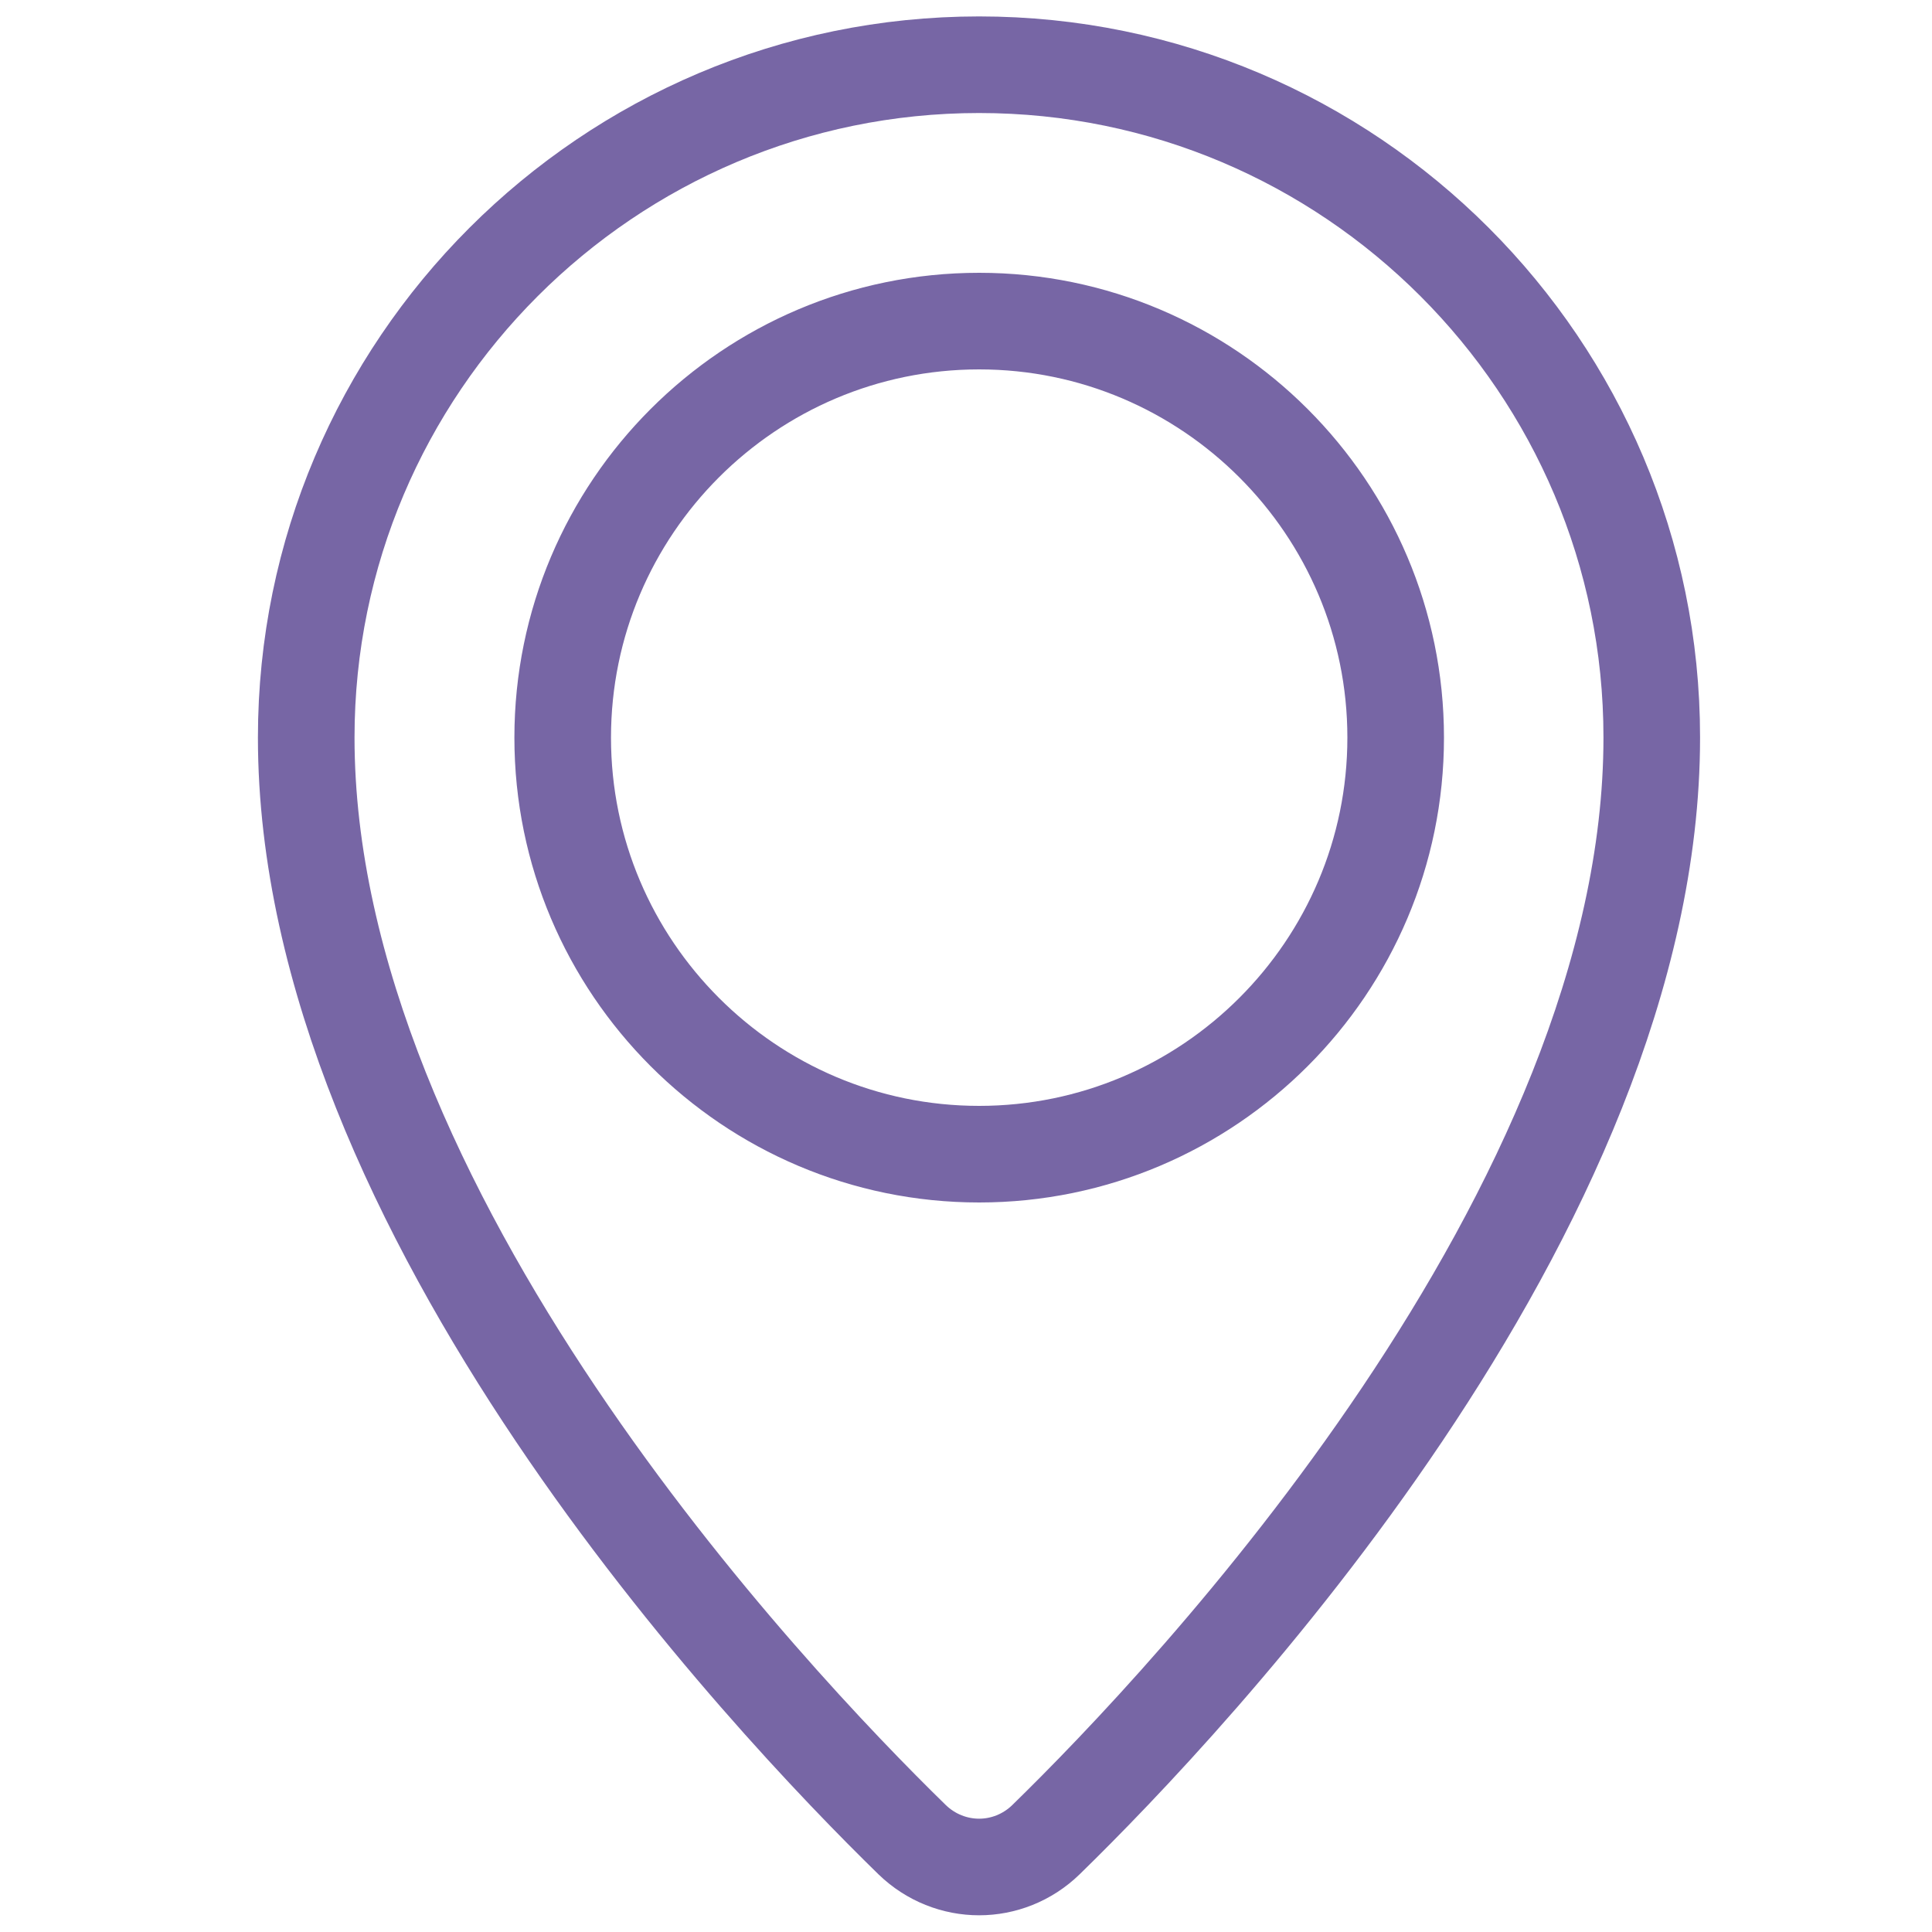
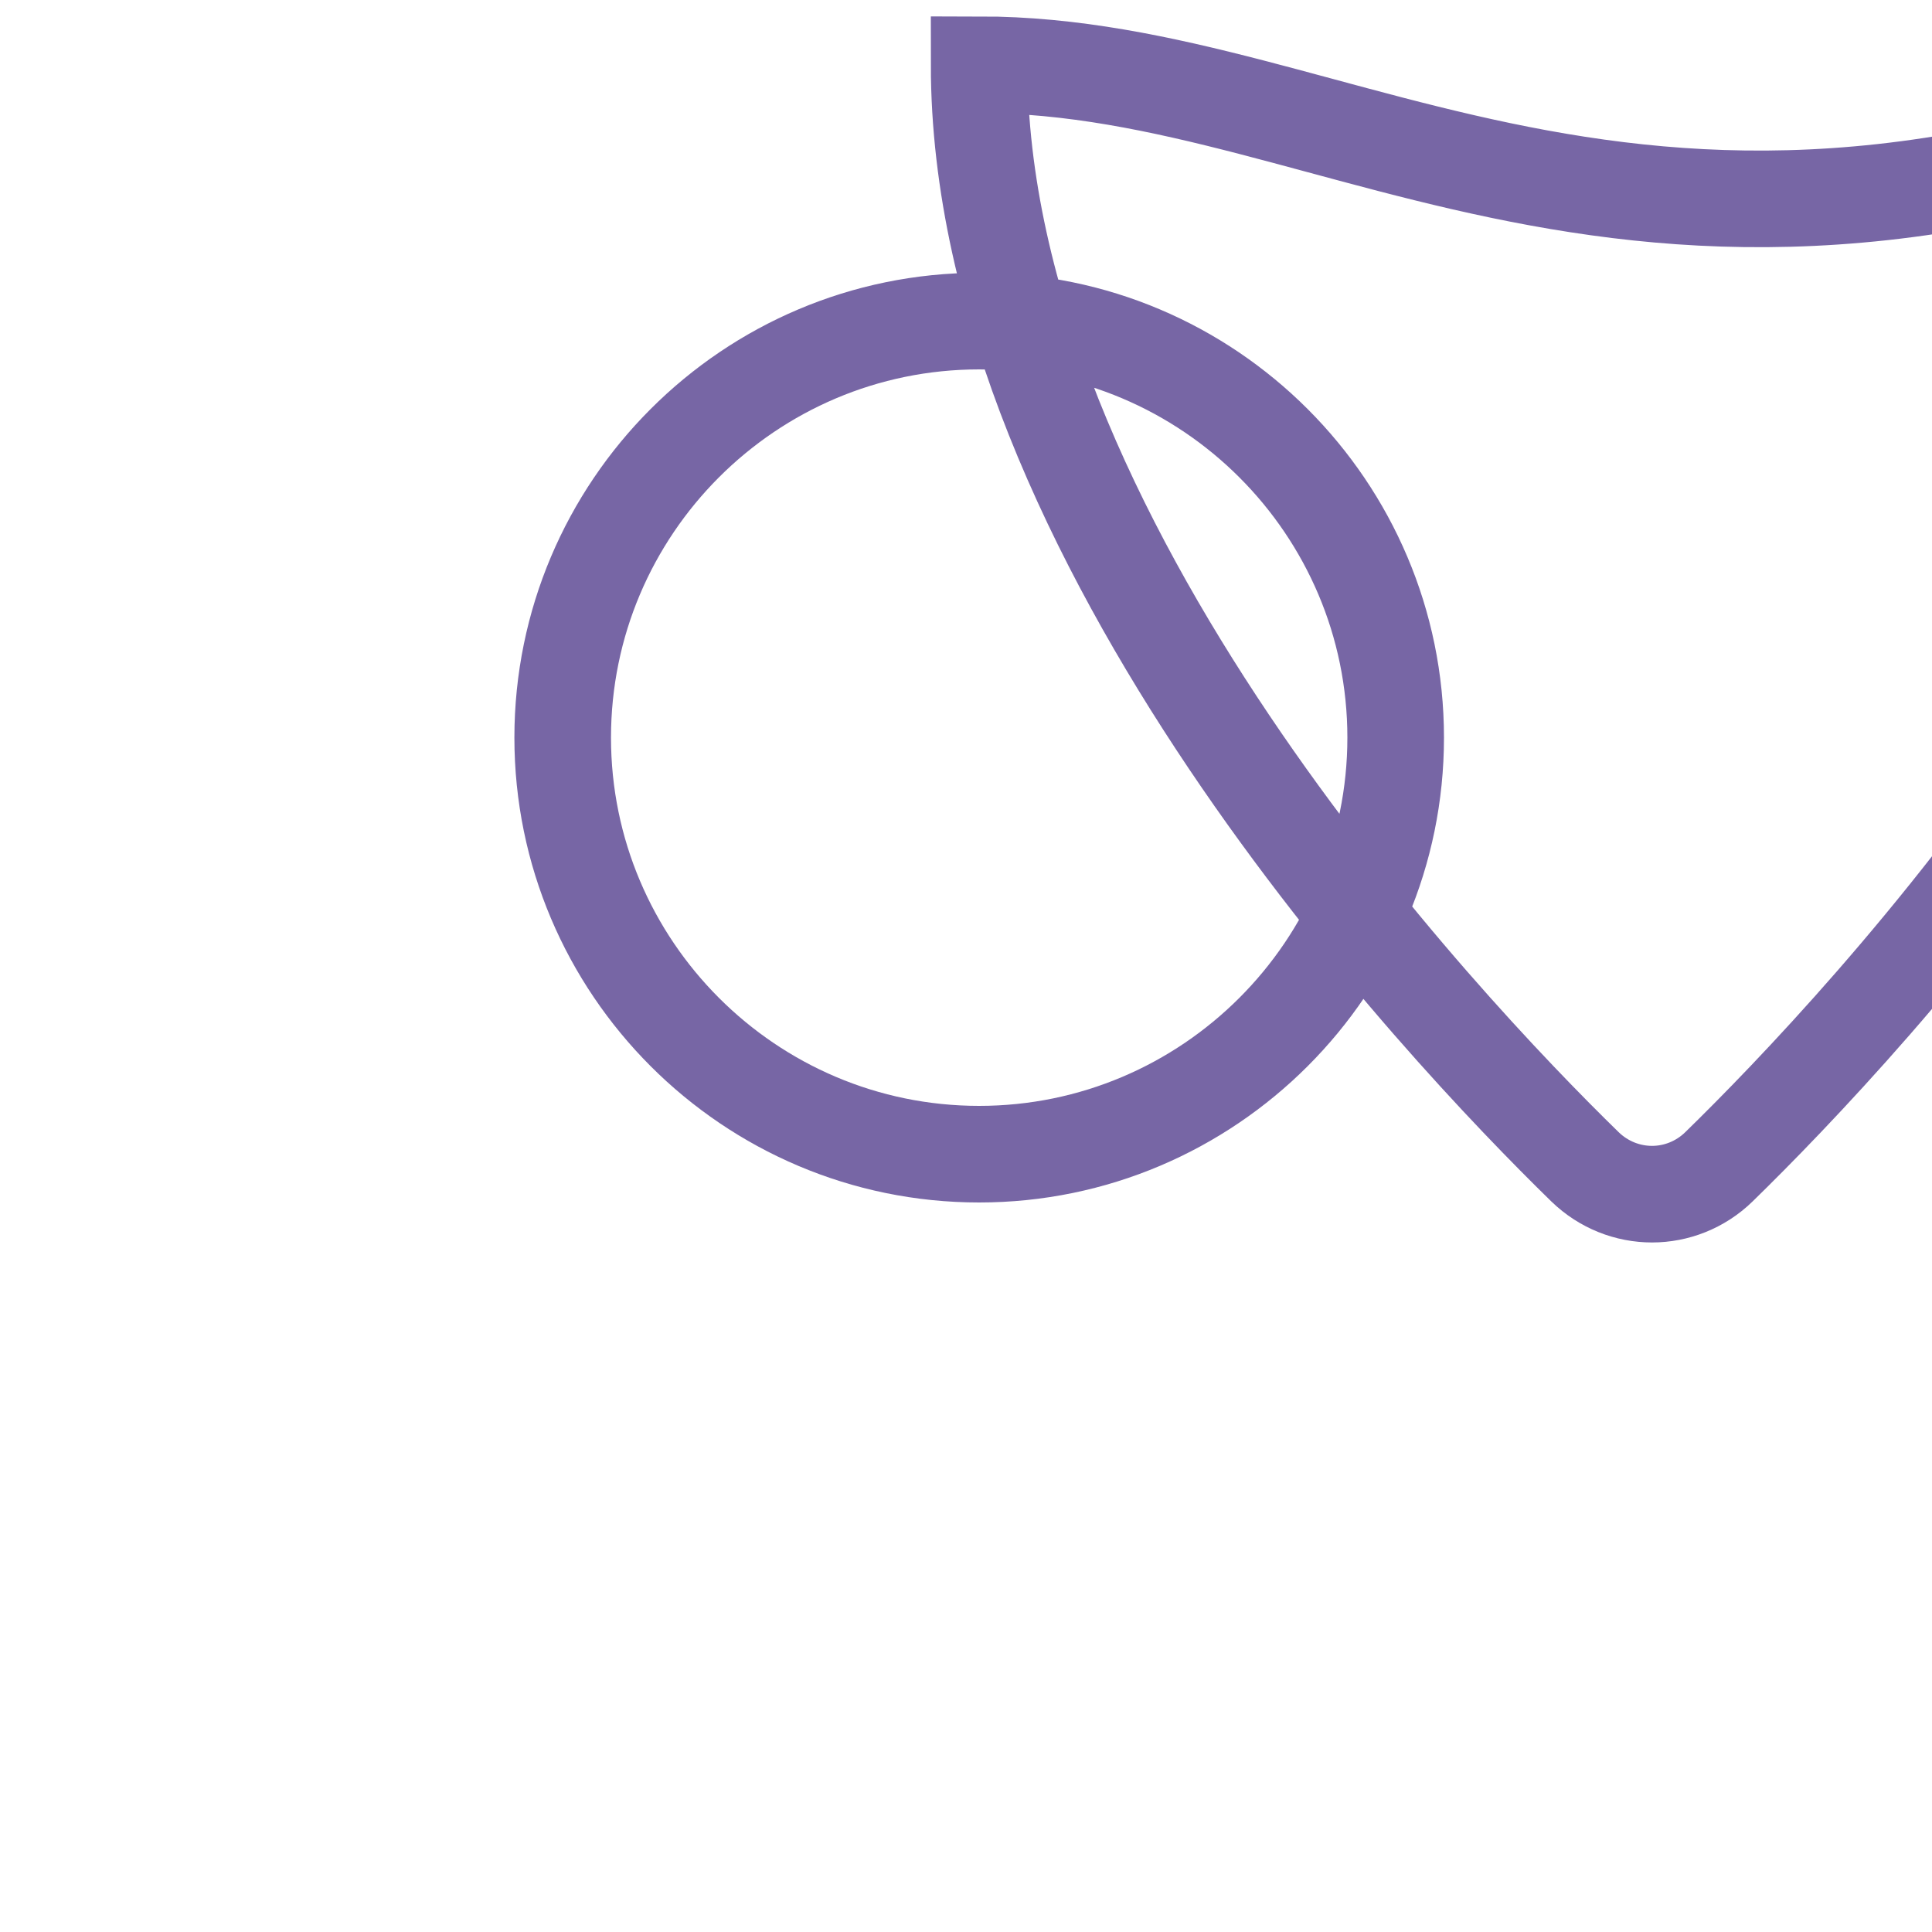
<svg xmlns="http://www.w3.org/2000/svg" version="1.1" id="Capa_1" x="0px" y="0px" width="20px" height="20px" viewBox="0 0 20 20" enable-background="new 0 0 20 20" xml:space="preserve">
  <g>
-     <path fill="none" stroke="#7766A5" stroke-miterlimit="10" d="M10.136,0.67c-3.841,0-6.966,3.125-6.966,6.965   c0,4.906,4.8,9.973,6.272,11.409c0.194,0.188,0.444,0.283,0.694,0.283c0.248,0,0.499-0.095,0.692-0.283   c1.473-1.436,6.271-6.503,6.271-11.409C17.1,3.795,13.977,0.67,10.136,0.67z M10.136,3.324c2.377,0,4.312,1.934,4.312,4.312   c0,2.377-1.935,4.312-4.312,4.312c-2.378,0-4.311-1.935-4.311-4.312C5.825,5.258,7.757,3.324,10.136,3.324z" />
+     <path fill="none" stroke="#7766A5" stroke-miterlimit="10" d="M10.136,0.67c0,4.906,4.8,9.973,6.272,11.409c0.194,0.188,0.444,0.283,0.694,0.283c0.248,0,0.499-0.095,0.692-0.283   c1.473-1.436,6.271-6.503,6.271-11.409C17.1,3.795,13.977,0.67,10.136,0.67z M10.136,3.324c2.377,0,4.312,1.934,4.312,4.312   c0,2.377-1.935,4.312-4.312,4.312c-2.378,0-4.311-1.935-4.311-4.312C5.825,5.258,7.757,3.324,10.136,3.324z" />
  </g>
</svg>